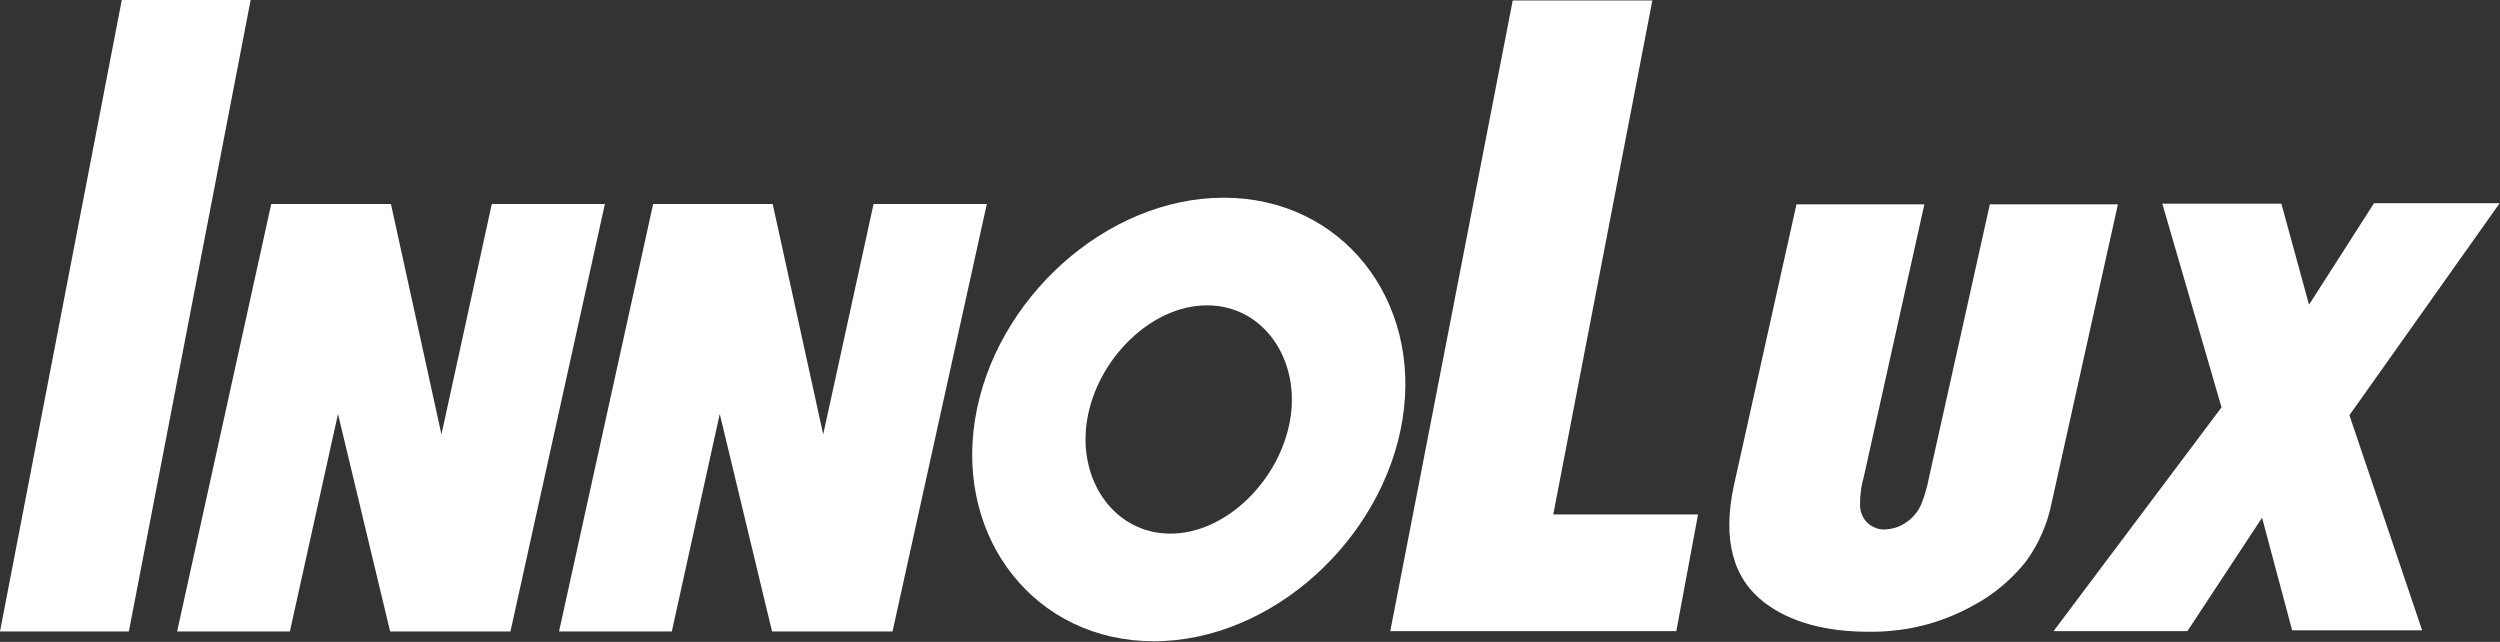
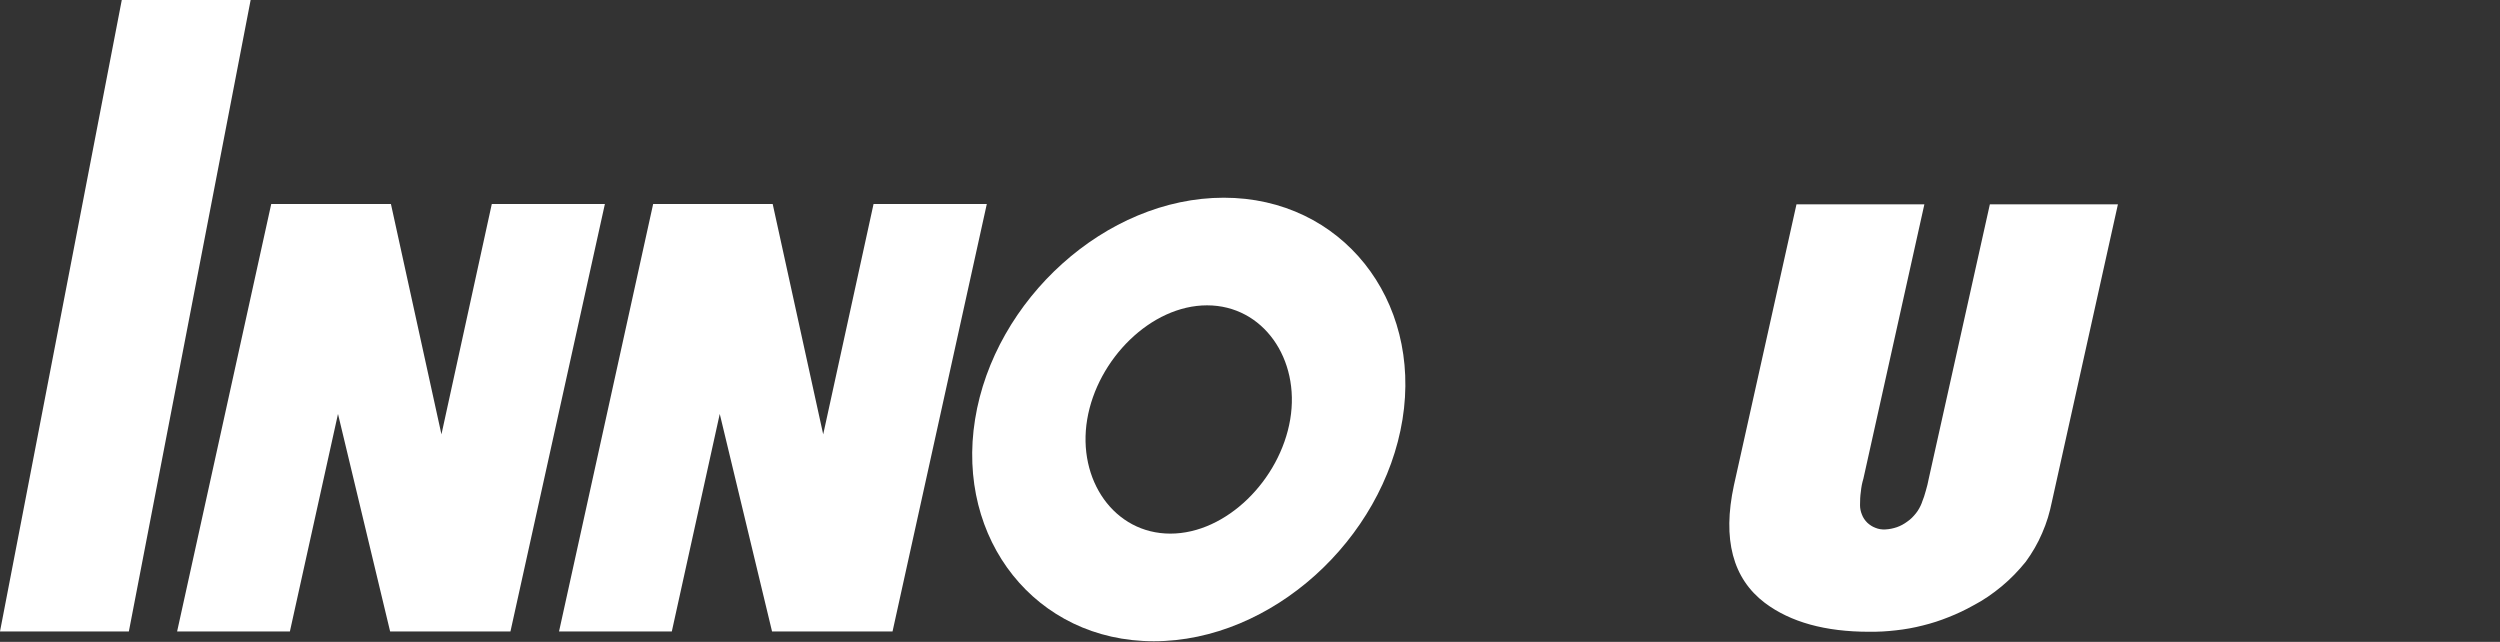
<svg xmlns="http://www.w3.org/2000/svg" version="1.2" viewBox="0 0 1554 399" width="1554" height="399">
  <rect x="0" y="0" width="1554" height="399" fill="#333333" stroke="none" />
  <title>foot_logo-svg</title>
  <style>
		.s0 { fill: #ffffff } 
	</style>
  <g id="Group_1088">
    <path id="Path_102" fill-rule="evenodd" class="s0" d="m80.1 392.5h-80.1l75.7-392.5h80.1zm30 0l58.5-265.7h74.4l31.4 143.2 31.3-143.2h70.3l-58.7 265.7h-74.8l-32.4-135.2-29.9 135.2zm237.4 0l58.5-265.7h74.3l31.4 143.2 31.3-143.2h70.4l-58.6 265.7h-74.9l-32.5-135.2-29.8 135.2zm524.3-131.8c-12 74.5-81.2 137.9-154.6 137.9-73.4 0-123.1-63.4-111.1-137.9 11.9-74.4 81.2-137.8 154.6-137.8 73.3 0 123.1 63.4 111.1 137.8zm-121.5-70.9c-34.8 0-68.2 33.4-74.5 70.9-6.3 37.6 16.8 71 51.7 71 34.8 0 68.2-33.4 74.5-71 6.3-37.5-16.8-70.9-51.7-70.9z" />
-     <path id="Path_106" class="s0" d="m1042 392.3h-177.8l76.1-392h86.8l-61.6 319.5h90z" />
    <path id="Path_107" class="s0" d="m1194.7 312.2q0.7-1.7 1.3-3.5 0.6-1.9 1.1-3.7 0.5-1.8 1-3.7 0.4-1.8 0.8-3.7l38-170.6h79.6l-41 184.7q-1 5-2.5 10-1.5 4.9-3.6 9.7-2 4.7-4.6 9.2-2.6 4.5-5.6 8.6-3.4 4.2-7.1 8-3.8 3.9-7.9 7.3-4.1 3.4-8.5 6.4-4.4 3-9.2 5.5-7.3 4.1-15.2 7.2-7.9 3.2-16.1 5.2-8.2 2.1-16.6 3-8.4 1-16.8 0.9-40.8 0-64.7-17.9-30.1-22.8-19.3-73.1l38.9-174.7h79.5l-37.9 170.5q-0.6 2-1 4-0.4 2.1-0.6 4.2-0.3 2-0.4 4.1-0.1 2.1-0.1 4.2c0 2 0.4 4 1.2 5.9 0.7 1.9 1.9 3.6 3.3 5 1.5 1.4 3.2 2.5 5.1 3.2 1.9 0.8 4 1.1 6 1 2.5-0.1 4.9-0.6 7.3-1.4 2.3-0.8 4.5-2 6.5-3.5 2.1-1.4 3.8-3.2 5.4-5.2 1.5-1.9 2.7-4.1 3.6-6.4z" />
-     <path id="Path_108" class="s0" d="m1380.9 253.2l-36.8-126.6h74l17.2 62.8 40.4-63.1h78.1l-93.4 131.8 45.2 133.7h-80.8l-18.7-70-46.4 70.5h-83.2z" />
  </g>
</svg>